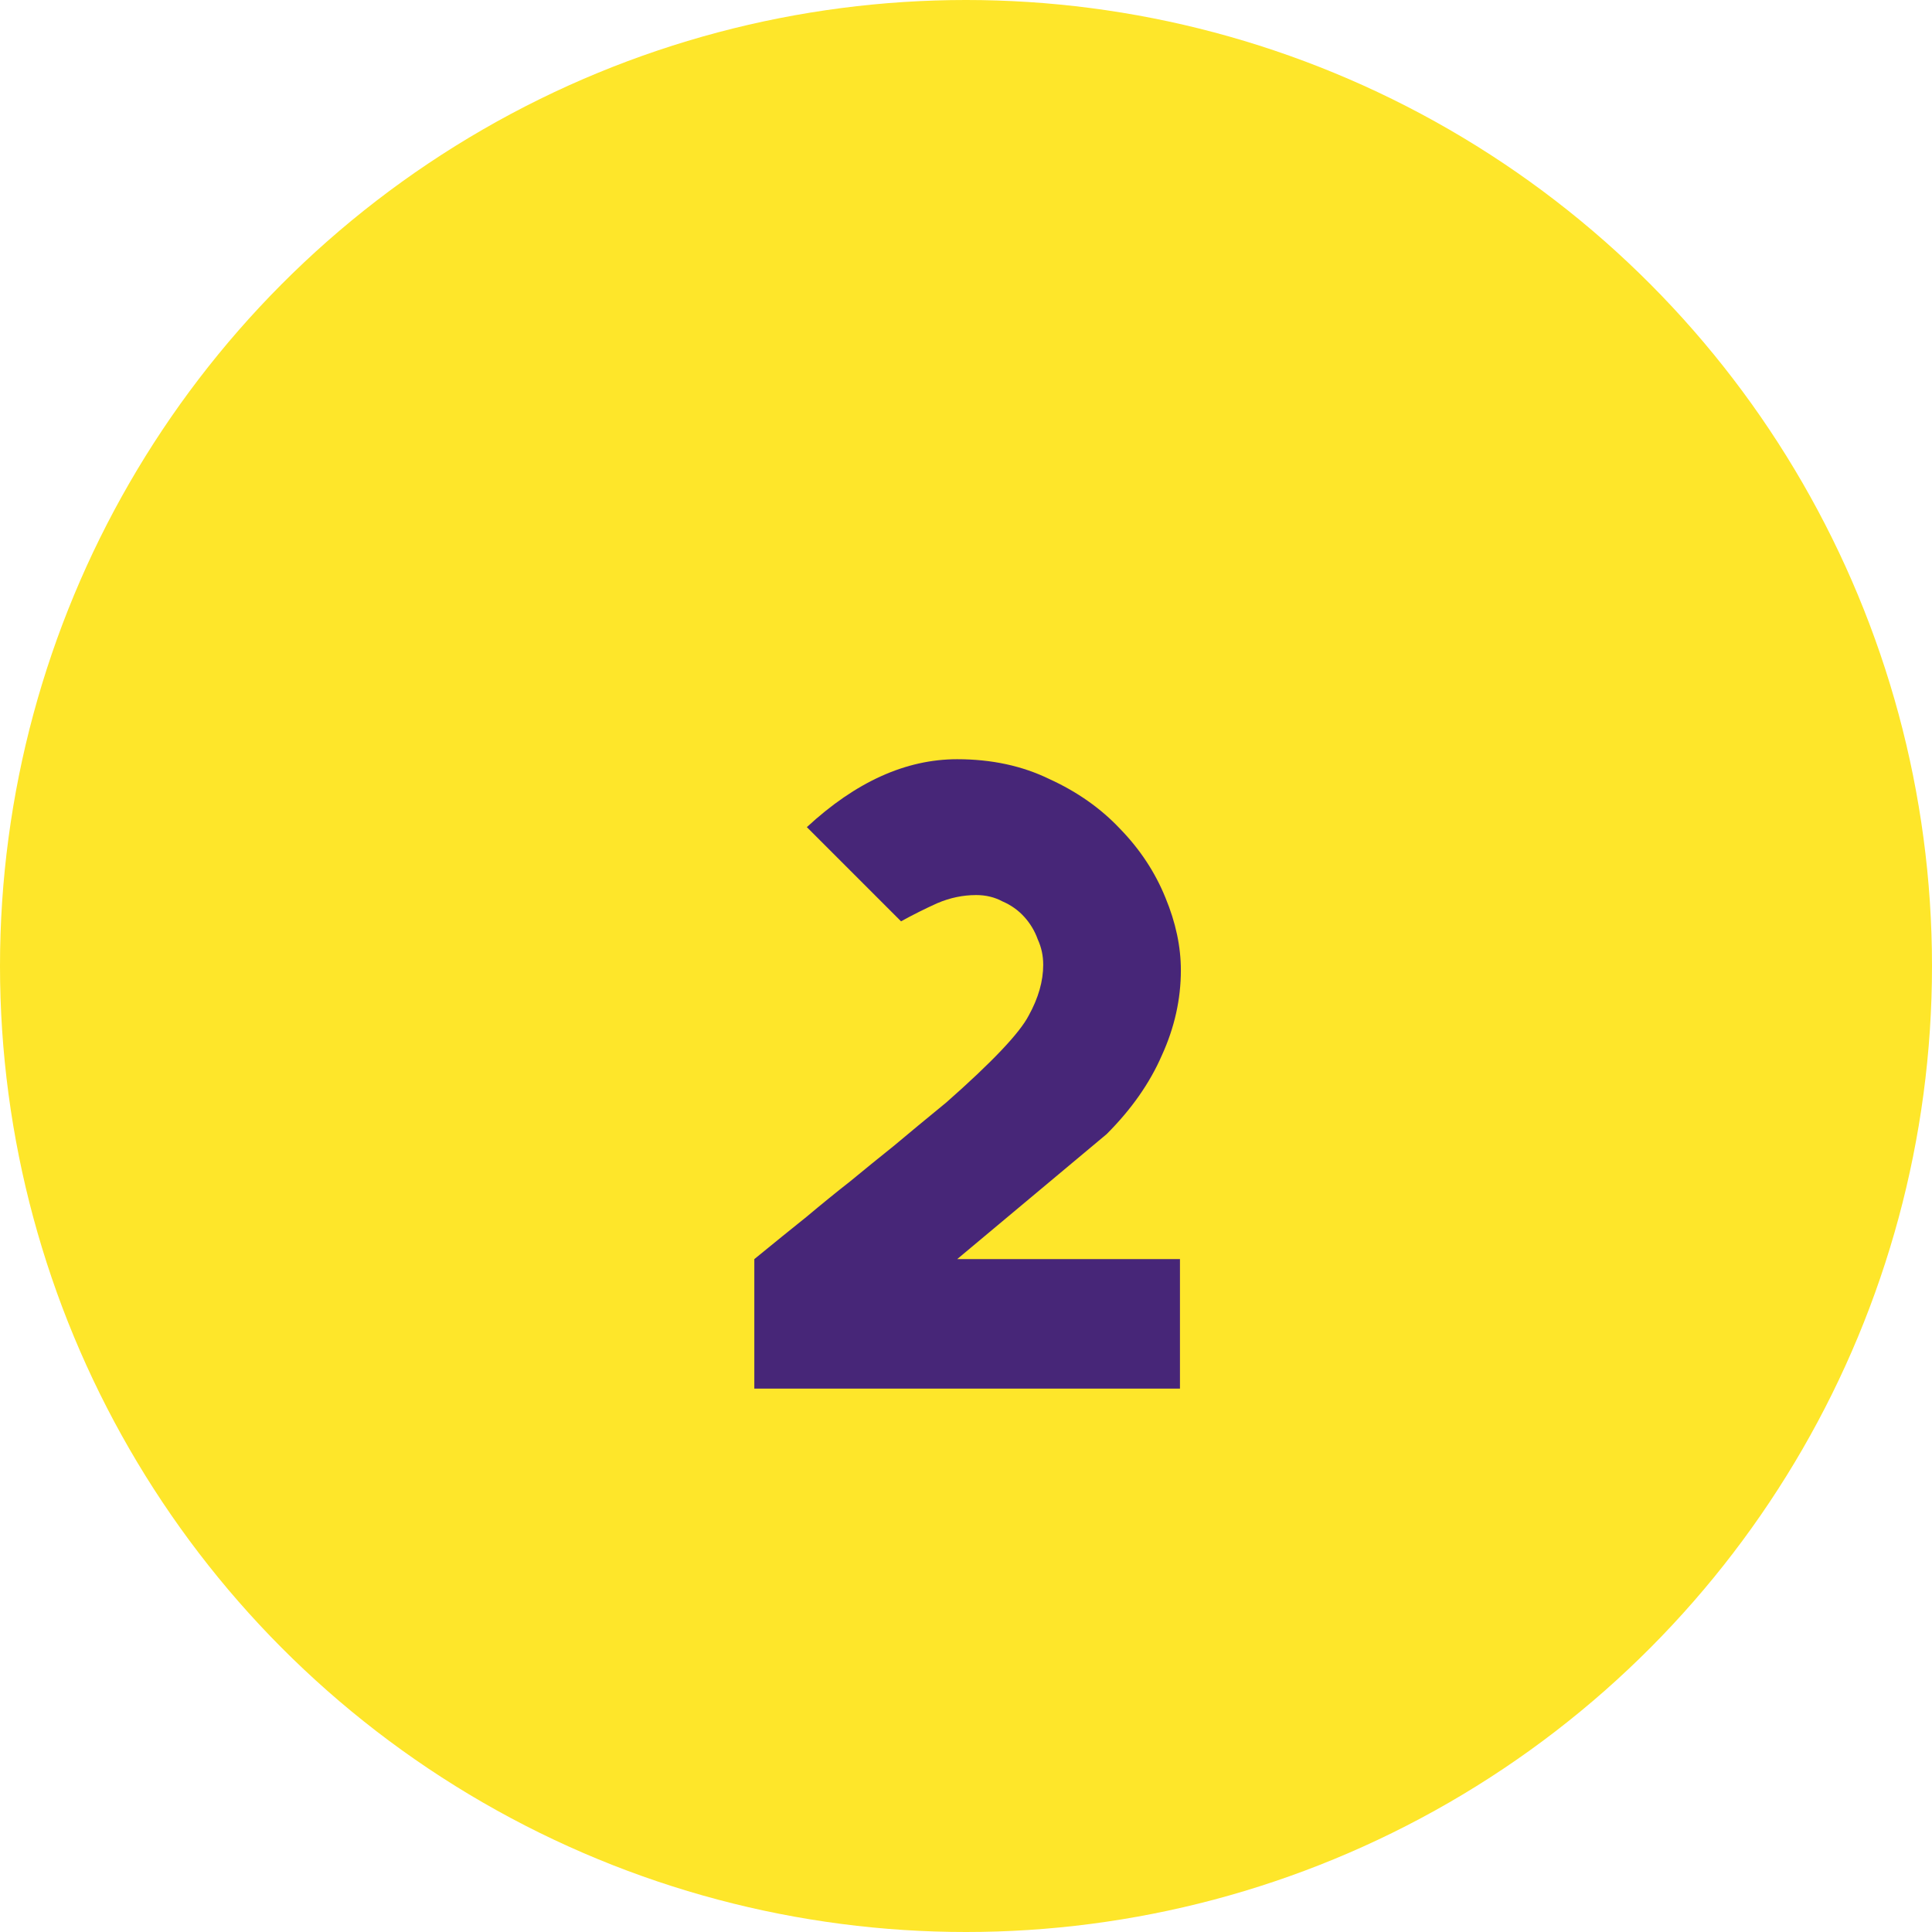
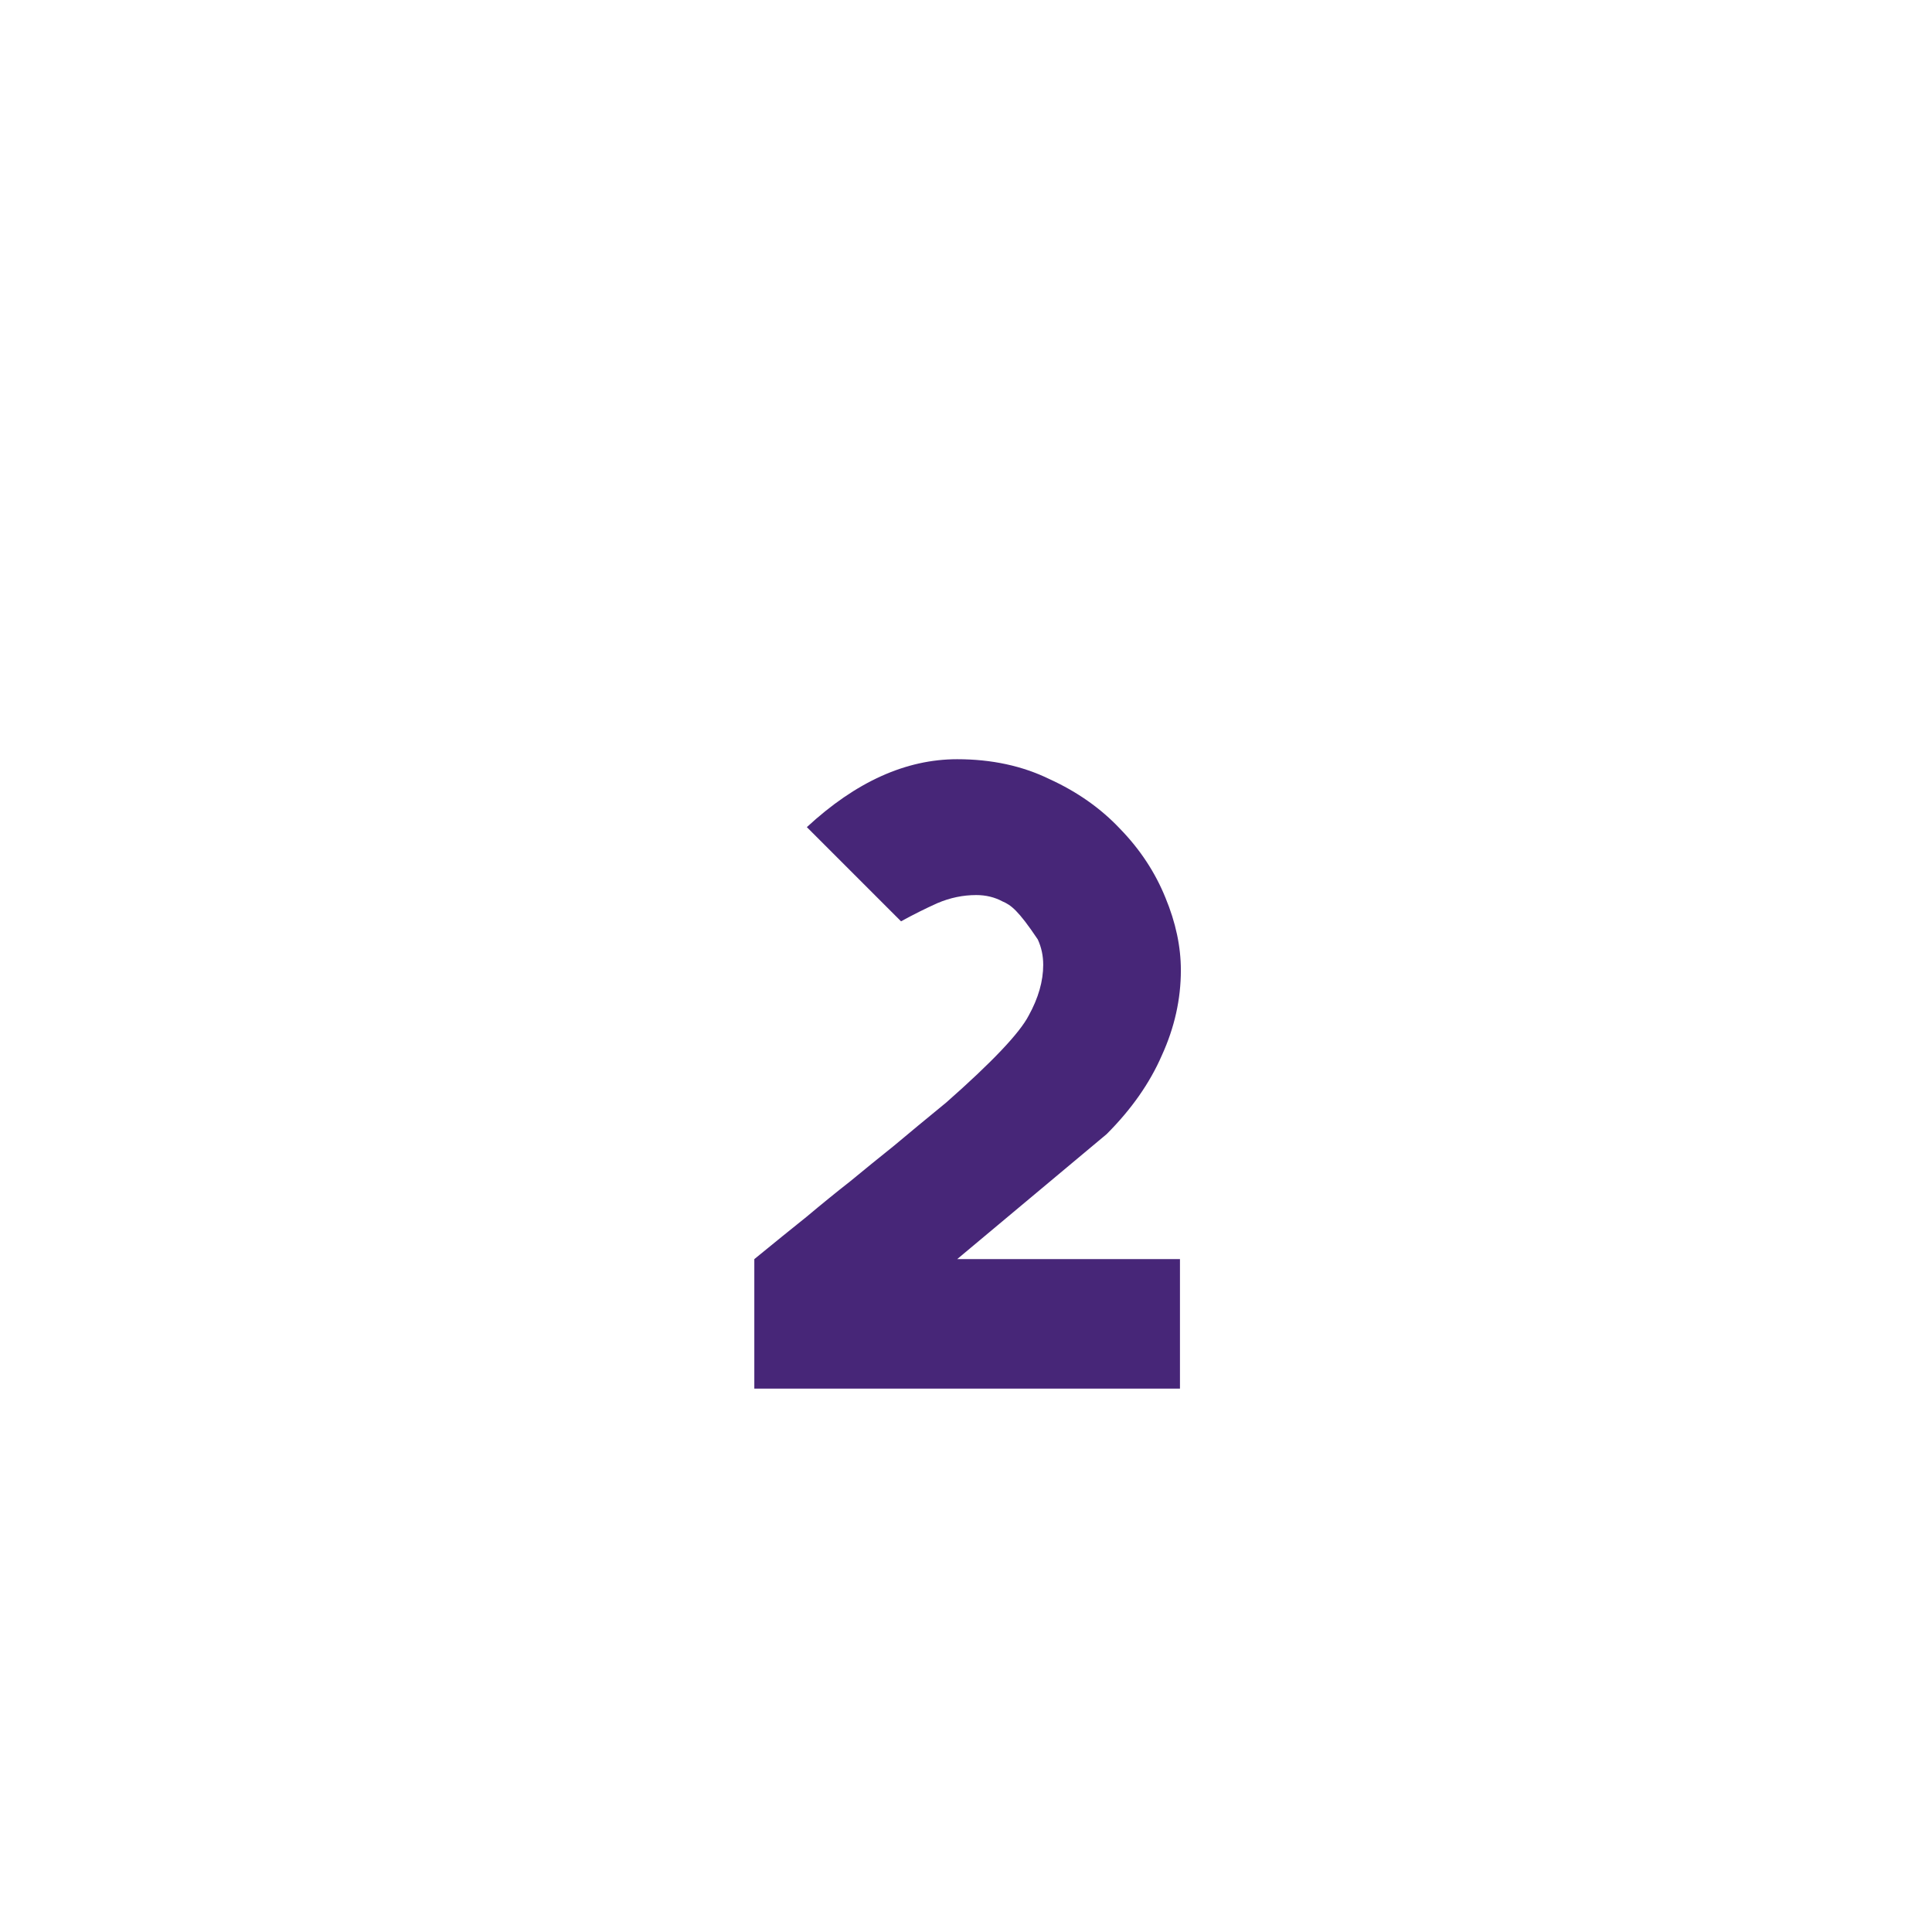
<svg xmlns="http://www.w3.org/2000/svg" width="256" height="256" viewBox="0 0 256 256" fill="none">
-   <circle cx="128" cy="128" r="128" fill="#FEE62A" />
-   <path d="M99.951 166.84C102.591 164.68 104.911 162.8 106.911 161.2C108.911 159.52 110.831 157.96 112.671 156.52C114.511 155 116.431 153.44 118.431 151.84C120.431 150.16 122.751 148.24 125.391 146.08C131.471 140.72 135.111 136.88 136.311 134.56C137.591 132.24 138.231 130 138.231 127.84C138.231 126.64 137.991 125.52 137.511 124.48C137.111 123.36 136.511 122.36 135.711 121.48C134.911 120.6 133.951 119.92 132.831 119.44C131.791 118.88 130.631 118.6 129.351 118.6C127.591 118.6 125.871 118.96 124.191 119.68C122.591 120.4 120.991 121.2 119.391 122.08L106.911 109.6C113.391 103.6 120.031 100.6 126.831 100.6C131.391 100.6 135.471 101.48 139.071 103.24C142.751 104.92 145.871 107.12 148.431 109.84C151.071 112.56 153.071 115.6 154.431 118.96C155.791 122.24 156.471 125.44 156.471 128.56C156.471 132.4 155.631 136.16 153.951 139.84C152.351 143.52 149.911 147 146.631 150.28L126.831 166.84H156.351V184H99.951V166.84Z" fill="#472678" />
+   <path d="M99.951 166.84C102.591 164.68 104.911 162.8 106.911 161.2C108.911 159.52 110.831 157.96 112.671 156.52C114.511 155 116.431 153.44 118.431 151.84C120.431 150.16 122.751 148.24 125.391 146.08C131.471 140.72 135.111 136.88 136.311 134.56C137.591 132.24 138.231 130 138.231 127.84C138.231 126.64 137.991 125.52 137.511 124.48C134.911 120.6 133.951 119.92 132.831 119.44C131.791 118.88 130.631 118.6 129.351 118.6C127.591 118.6 125.871 118.96 124.191 119.68C122.591 120.4 120.991 121.2 119.391 122.08L106.911 109.6C113.391 103.6 120.031 100.6 126.831 100.6C131.391 100.6 135.471 101.48 139.071 103.24C142.751 104.92 145.871 107.12 148.431 109.84C151.071 112.56 153.071 115.6 154.431 118.96C155.791 122.24 156.471 125.44 156.471 128.56C156.471 132.4 155.631 136.16 153.951 139.84C152.351 143.52 149.911 147 146.631 150.28L126.831 166.84H156.351V184H99.951V166.84Z" fill="#472678" />
</svg>